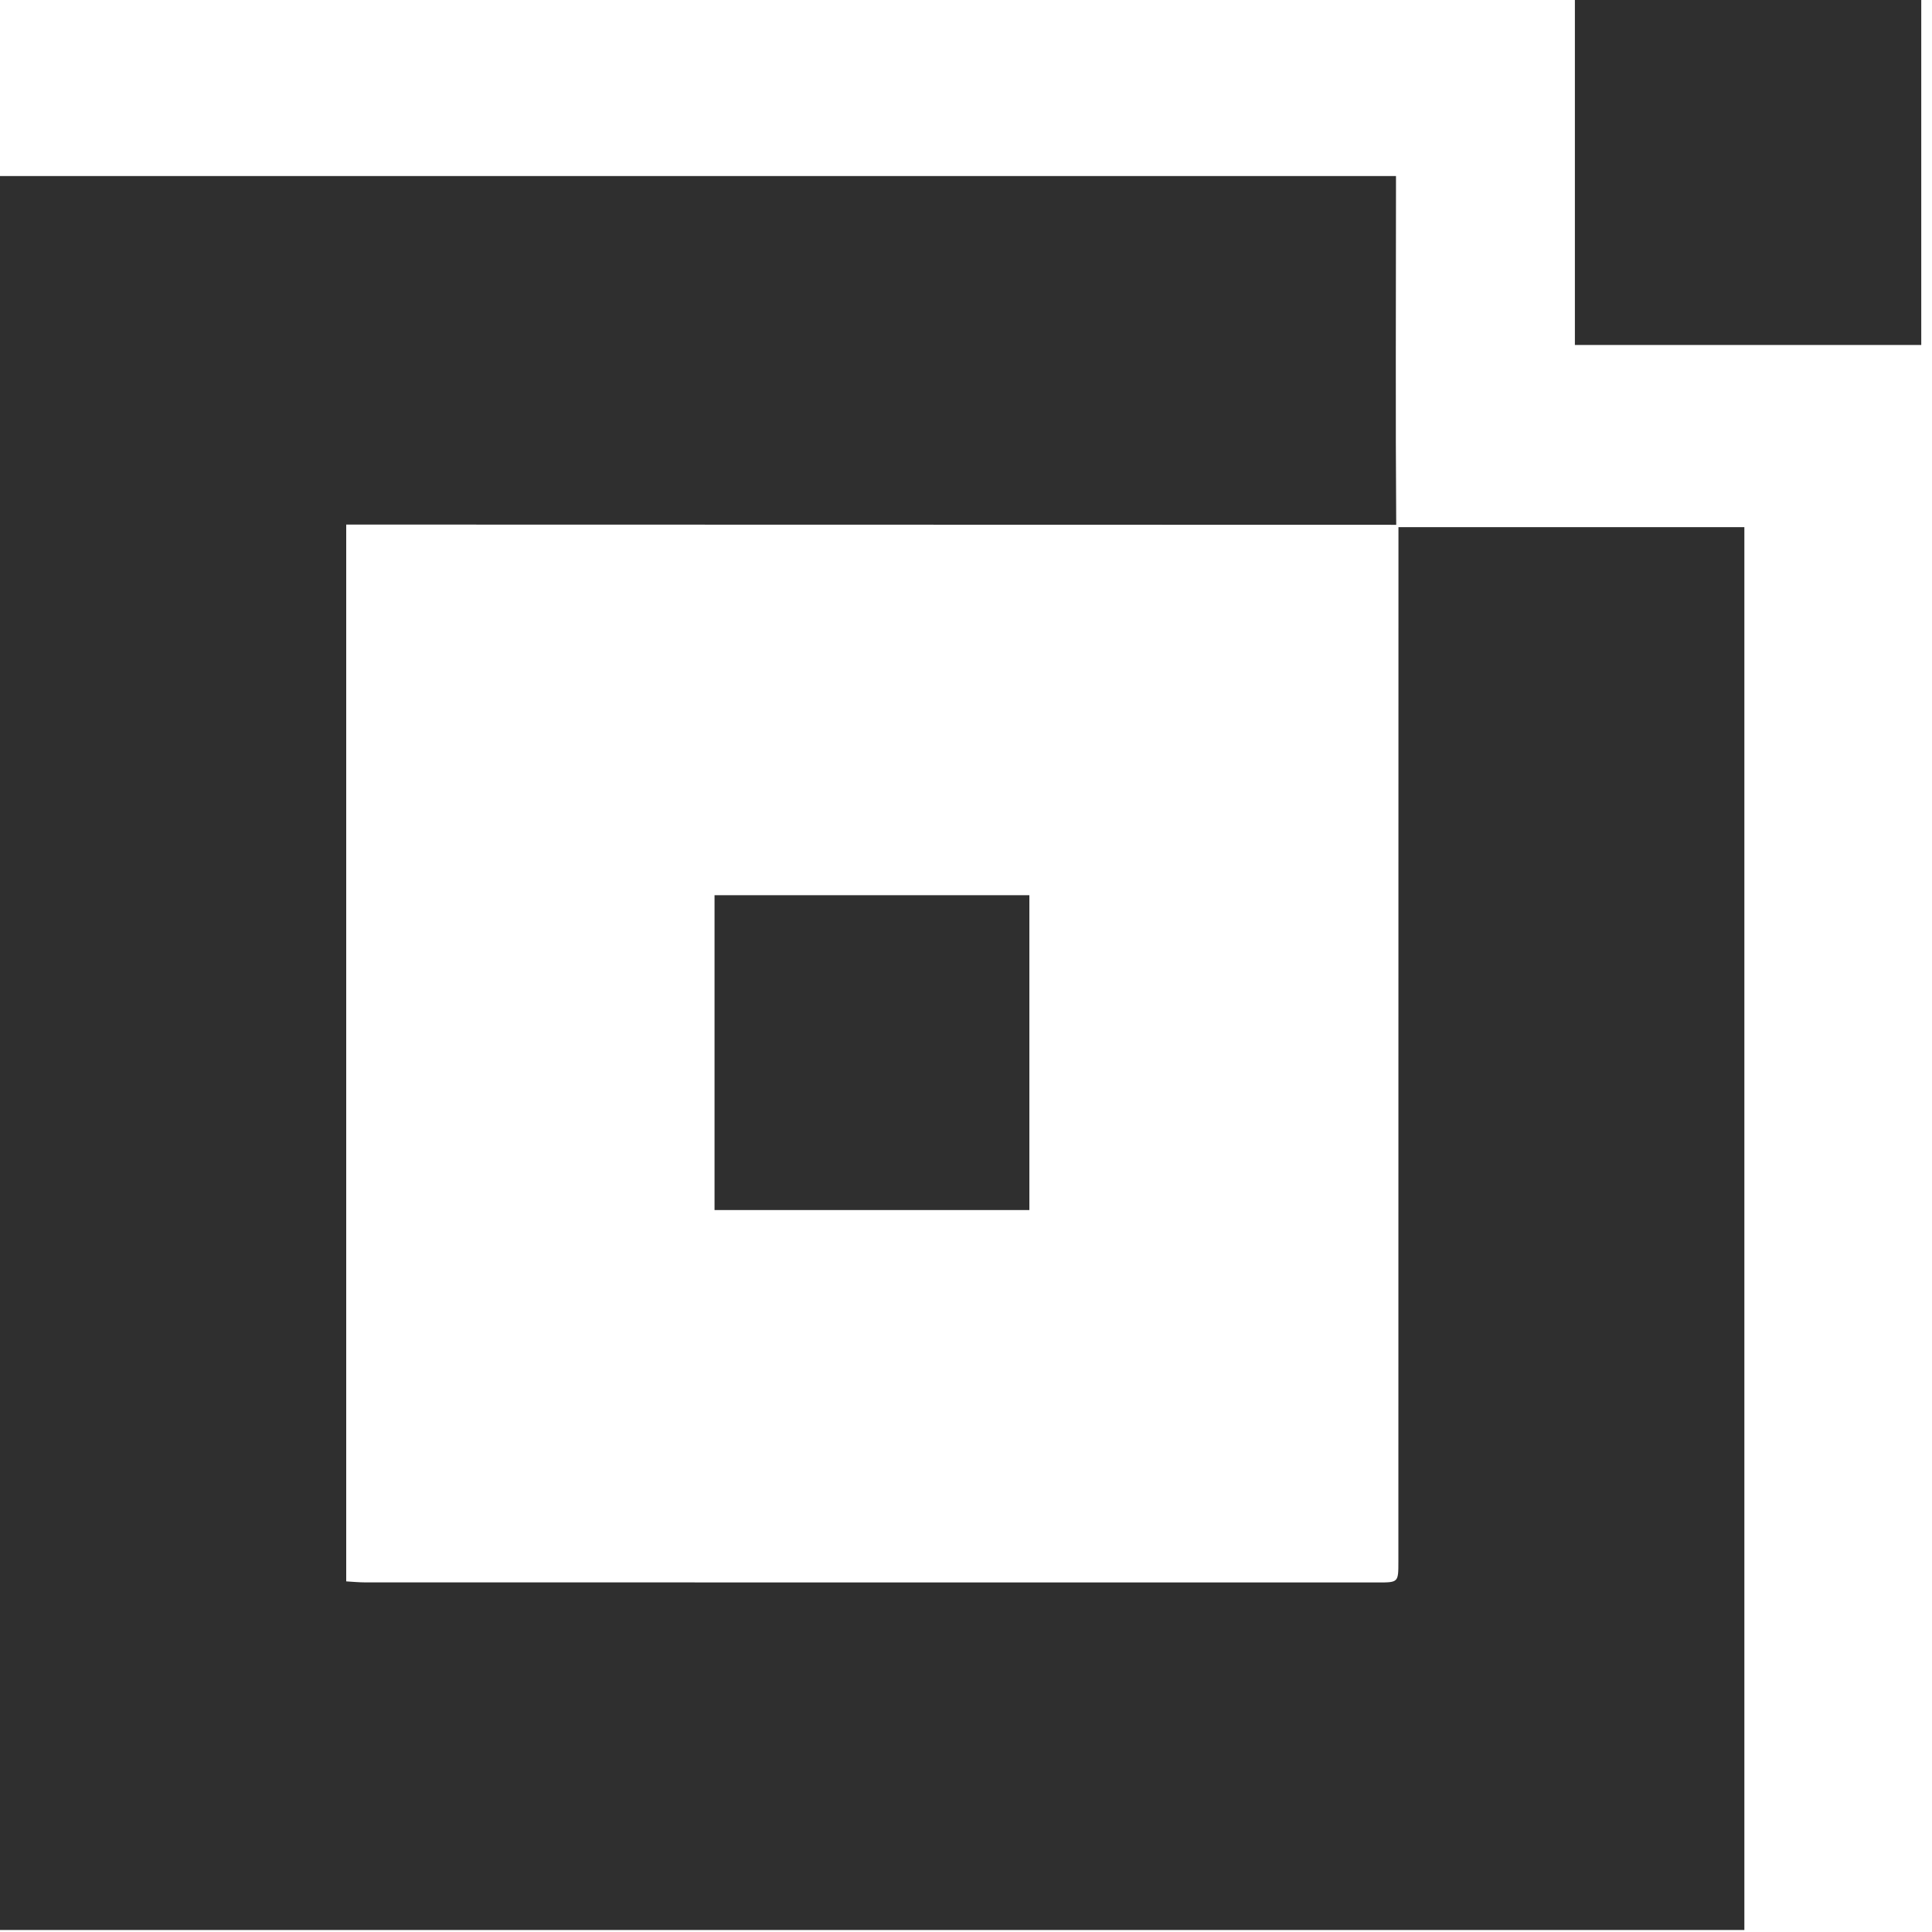
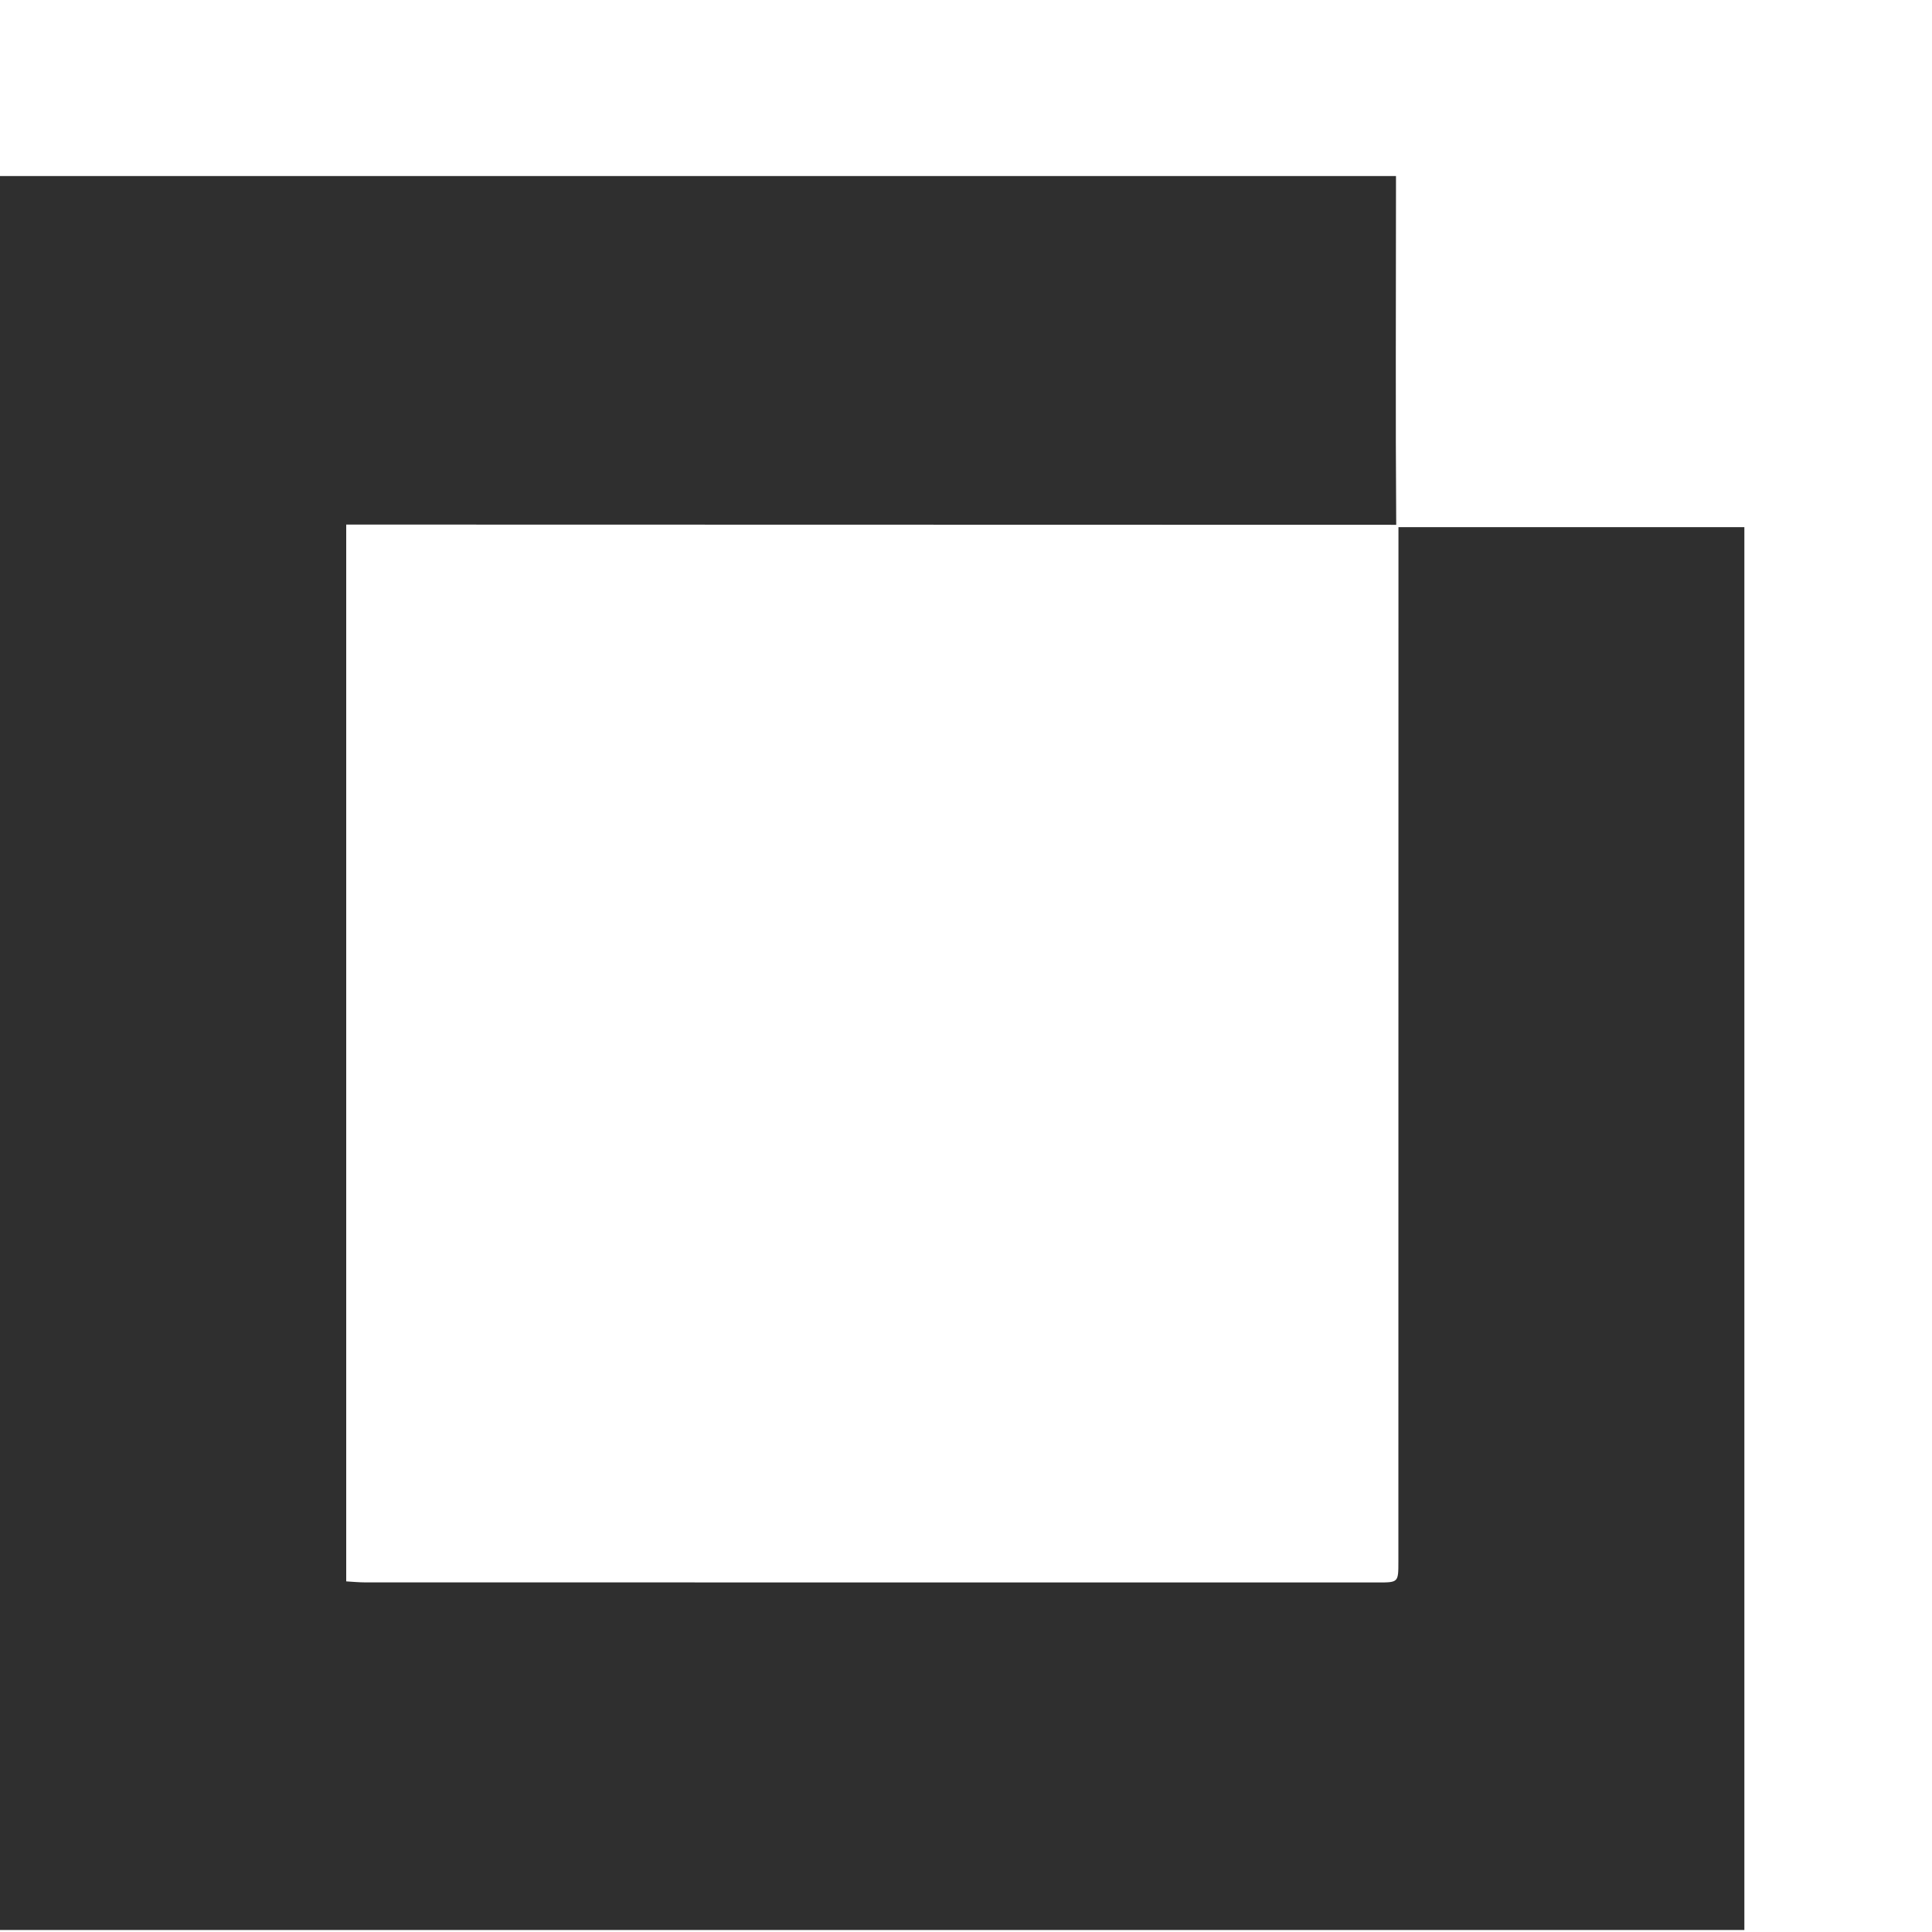
<svg xmlns="http://www.w3.org/2000/svg" width="25" height="25" viewBox="0 0 25 25" fill="none">
  <g clip-path="url(#clip0_3686_318)">
    <path d="M4.718 6.788C4.643 6.788 4.568 6.788 4.48 6.788C4.48 11.35 4.48 15.897 4.48 20.463C4.565 20.468 4.645 20.476 4.725 20.476C9.094 20.477 13.462 20.477 17.831 20.477C18.095 20.477 18.095 20.476 18.095 20.205C18.095 15.843 18.095 11.481 18.096 7.119C18.096 7.025 18.096 6.932 18.096 6.821C19.605 6.821 21.08 6.821 22.572 6.821C22.572 12.872 22.572 18.915 22.572 24.974C15.048 24.974 7.526 24.974 -0.012 24.974C-0.012 17.413 -0.012 9.854 -0.012 2.278C6.003 2.278 12.021 2.278 18.064 2.278C18.064 2.347 18.064 2.414 18.064 2.482C18.064 3.839 18.057 5.434 18.067 6.791" fill="#2F2F2F" />
-     <path d="M24.861 -0.034H20.379V4.464H24.861V-0.034Z" fill="#2F2F2F" />
-     <path d="M13.32 11.584H9.246V15.658H13.32V11.584Z" fill="#2F2F2F" />
  </g>
  <defs>
    <clipPath id="clip0_3686_318">
      <rect width="24.898" height="25" fill="white" />
    </clipPath>
  </defs>
</svg>